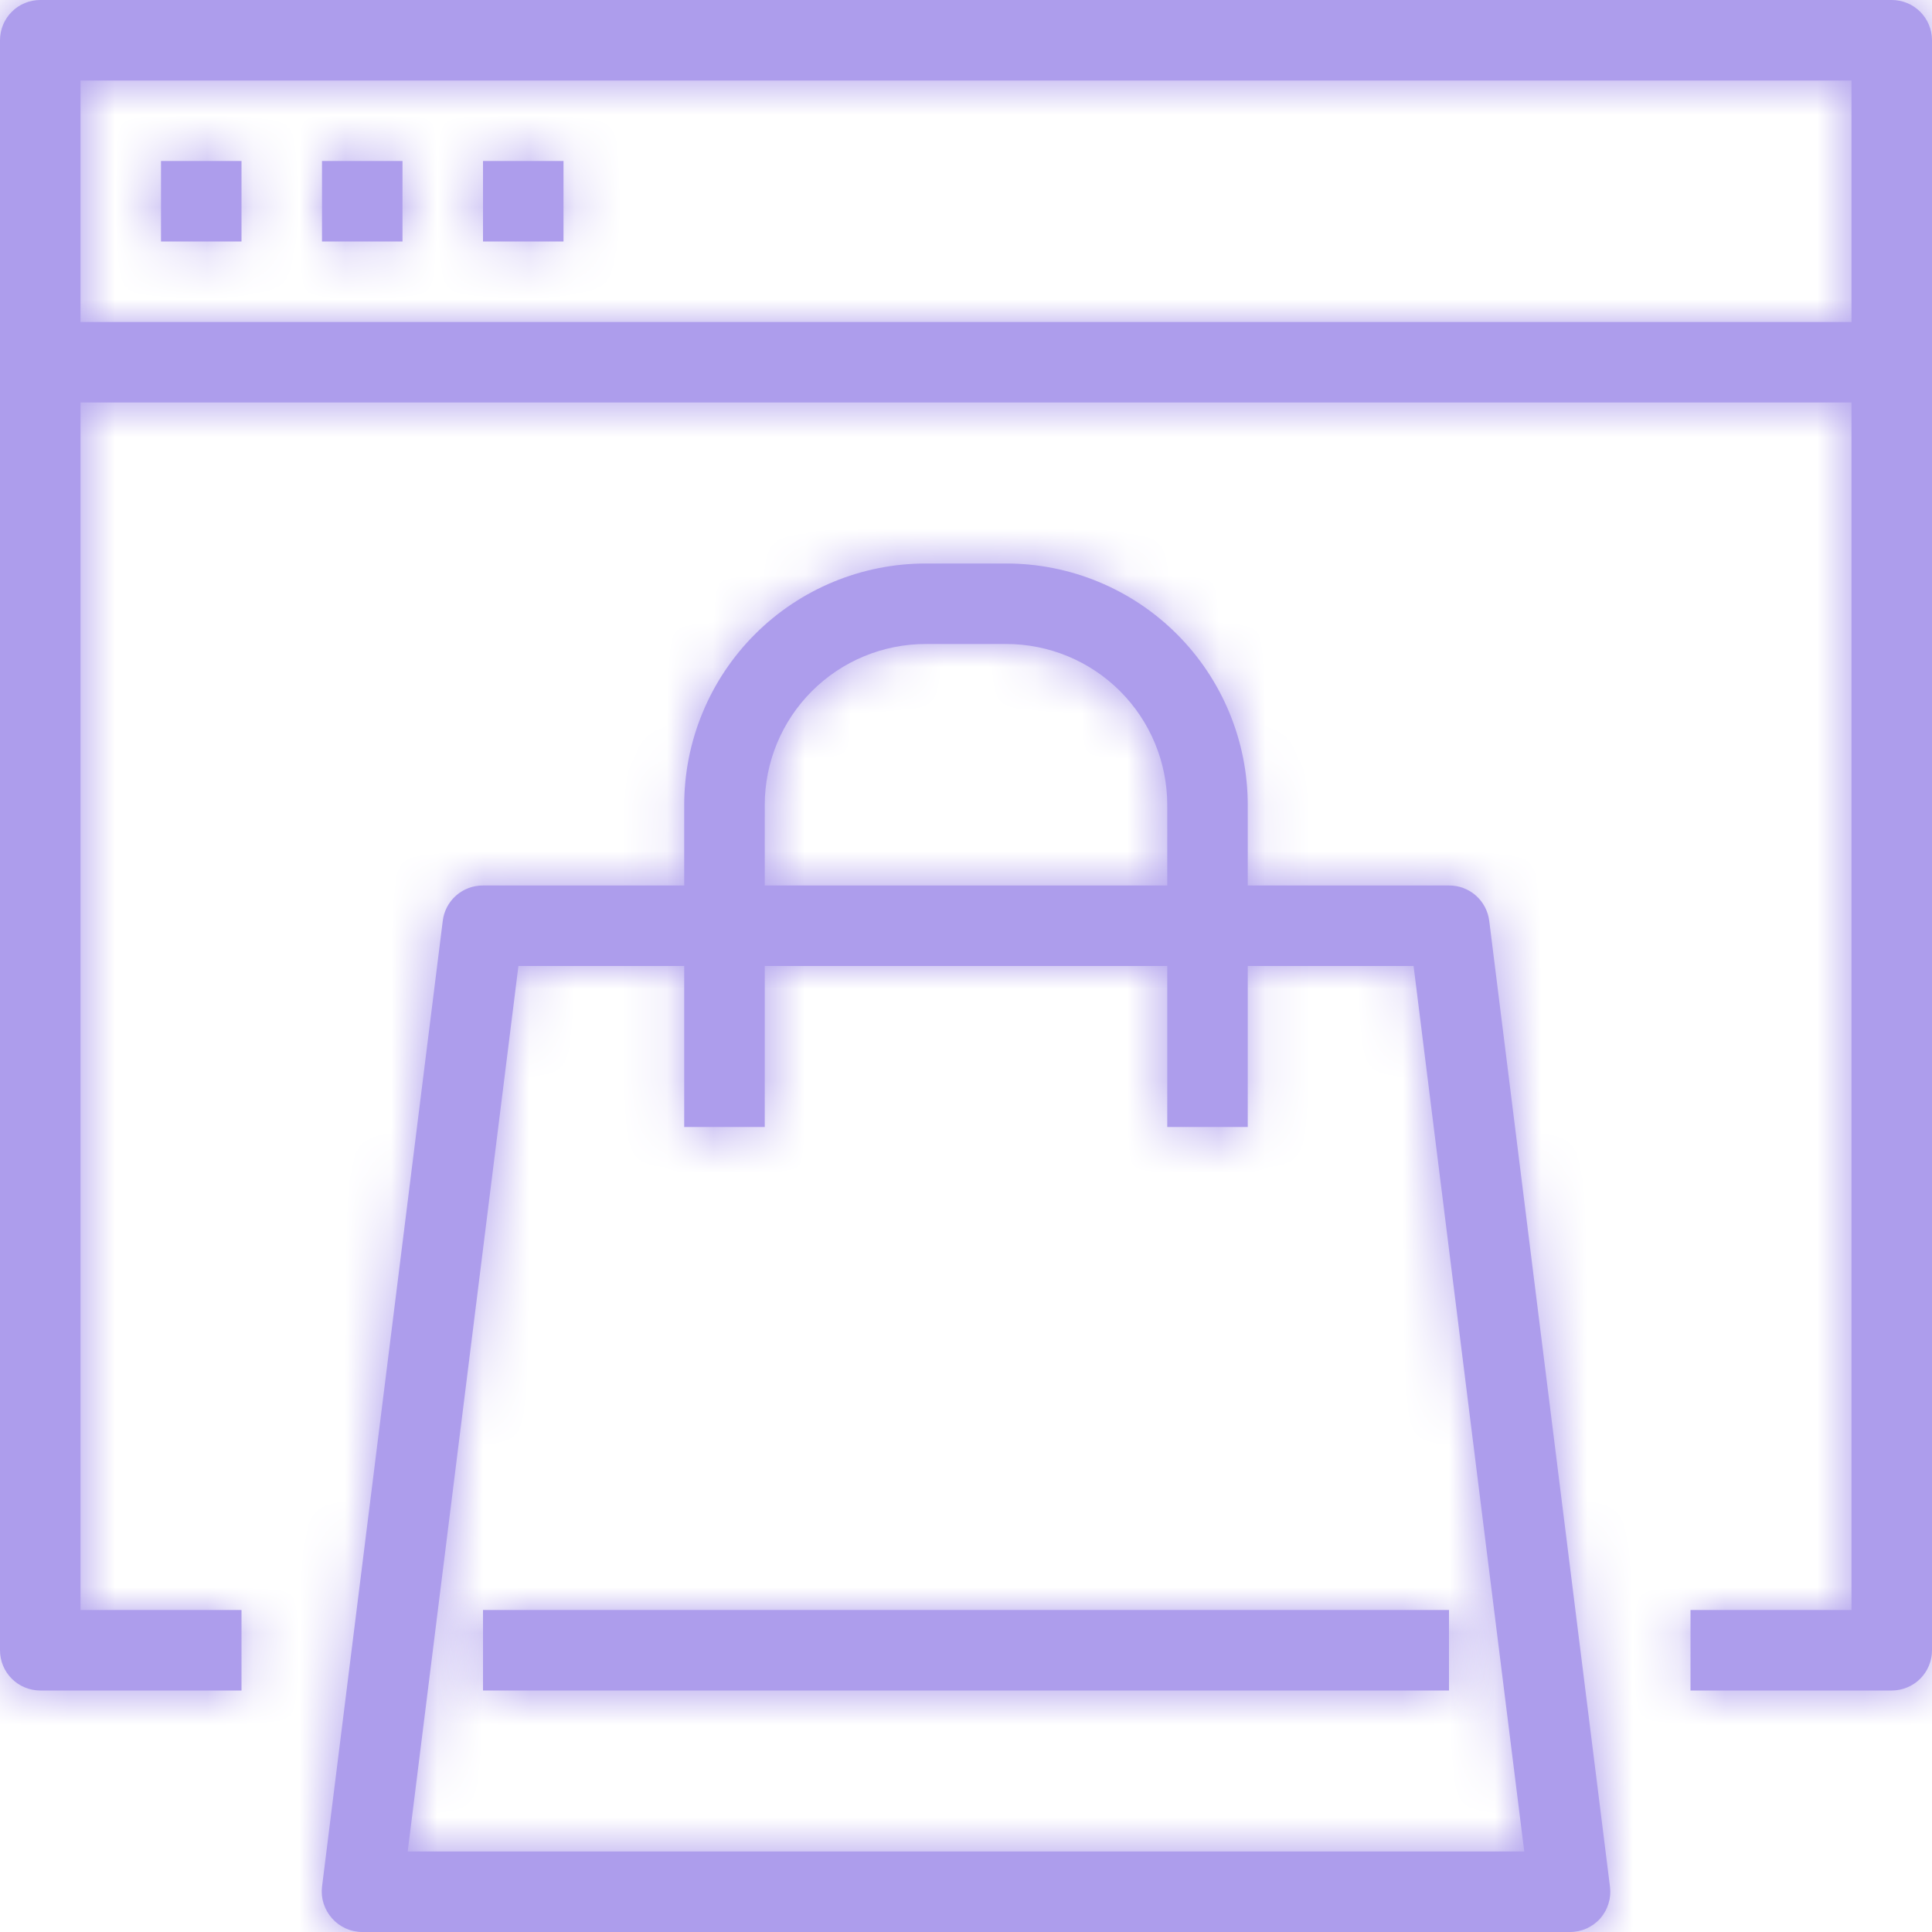
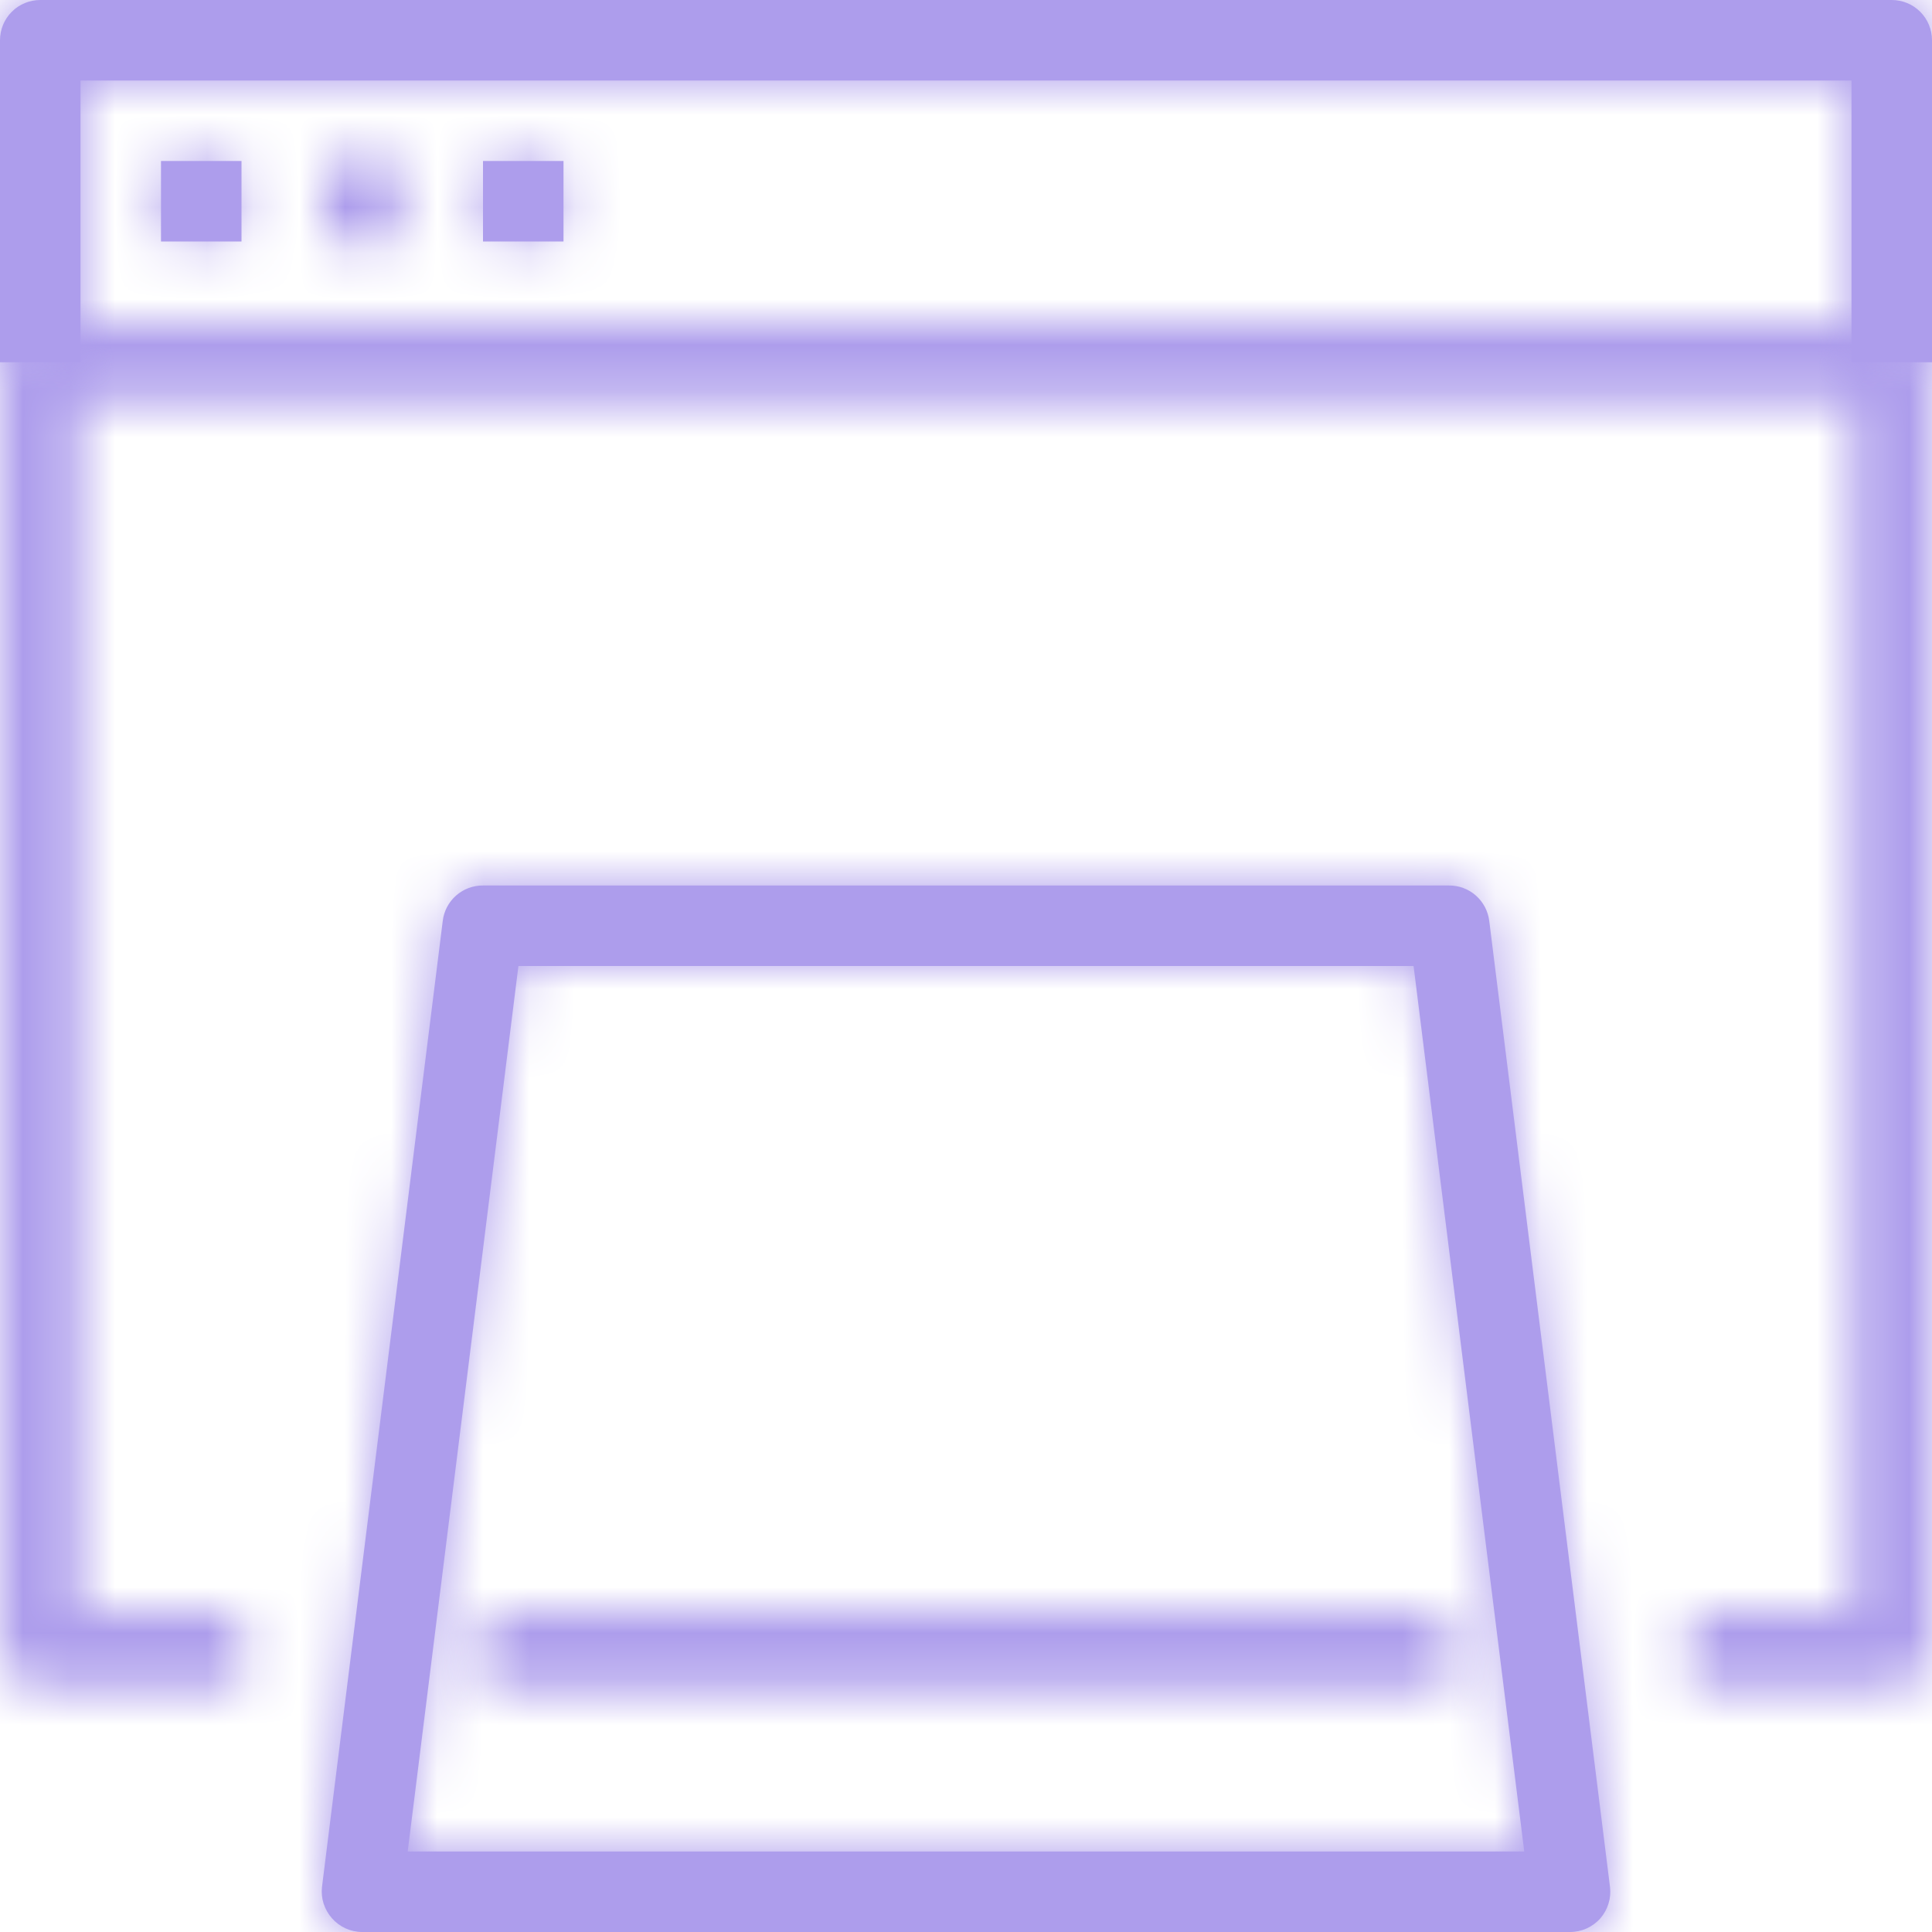
<svg xmlns="http://www.w3.org/2000/svg" width="42" height="42" viewBox="0 0 42 42" fill="none">
  <mask id="path-1-inside-1_507_672" fill="white">
    <path d="M41.125 36.75H36.75V35H40.25V8.75H1.75V35H5.25V36.75H0.875C0.643 36.75 0.42 36.658 0.256 36.494C0.092 36.33 0 36.107 0 35.875V7.875C0 7.643 0.092 7.42 0.256 7.256C0.42 7.092 0.643 7 0.875 7H41.125C41.357 7 41.58 7.092 41.744 7.256C41.908 7.42 42 7.643 42 7.875V35.875C42 36.107 41.908 36.33 41.744 36.494C41.58 36.658 41.357 36.75 41.125 36.75Z" />
  </mask>
-   <path d="M41.125 36.75H36.75V35H40.25V8.75H1.75V35H5.25V36.75H0.875C0.643 36.75 0.42 36.658 0.256 36.494C0.092 36.33 0 36.107 0 35.875V7.875C0 7.643 0.092 7.42 0.256 7.256C0.42 7.092 0.643 7 0.875 7H41.125C41.357 7 41.58 7.092 41.744 7.256C41.908 7.42 42 7.643 42 7.875V35.875C42 36.107 41.908 36.33 41.744 36.494C41.58 36.658 41.357 36.75 41.125 36.75Z" fill="#AD9DEC" />
  <path d="M36.75 36.75H34.75V38.75H36.75V36.75ZM36.75 35V33H34.75V35H36.75ZM40.25 35V37H42.25V35H40.25ZM40.25 8.75H42.25V6.75H40.25V8.75ZM1.75 8.75V6.75H-0.25V8.75H1.75ZM1.75 35H-0.25V37H1.75V35ZM5.25 35H7.25V33H5.25V35ZM5.25 36.75V38.75H7.25V36.75H5.25ZM0 35.875H-2H0ZM0 7.875H-2H0ZM0.875 7V9V7ZM41.125 7V9V7ZM41.125 34.75H36.75V38.75H41.125V34.75ZM38.75 36.75V35H34.75V36.75H38.75ZM36.75 37H40.25V33H36.75V37ZM42.25 35V8.75H38.25V35H42.25ZM40.25 6.75H1.75V10.75H40.25V6.75ZM-0.25 8.75V35H3.75V8.75H-0.25ZM1.75 37H5.25V33H1.75V37ZM3.25 35V36.75H7.25V35H3.25ZM5.25 34.75H0.875V38.75H5.25V34.75ZM0.875 34.75C1.173 34.75 1.46 34.868 1.671 35.08L-1.158 37.908C-0.619 38.447 0.113 38.75 0.875 38.75V34.75ZM1.671 35.08C1.881 35.291 2 35.577 2 35.875H-2C-2 36.638 -1.697 37.369 -1.158 37.908L1.671 35.08ZM2 35.875V7.875H-2V35.875H2ZM2 7.875C2 8.173 1.881 8.46 1.671 8.671L-1.158 5.842C-1.697 6.381 -2 7.112 -2 7.875H2ZM1.671 8.671C1.46 8.881 1.173 9 0.875 9V5C0.113 5 -0.619 5.303 -1.158 5.842L1.671 8.671ZM0.875 9H41.125V5H0.875V9ZM41.125 9C40.827 9 40.541 8.881 40.33 8.671L43.158 5.842C42.619 5.303 41.888 5 41.125 5V9ZM40.33 8.671C40.118 8.46 40 8.173 40 7.875H44C44 7.113 43.697 6.381 43.158 5.842L40.33 8.671ZM40 7.875V35.875H44V7.875H40ZM40 35.875C40 35.577 40.118 35.291 40.33 35.08L43.158 37.908C43.697 37.369 44 36.638 44 35.875H40ZM40.33 35.08C40.541 34.868 40.827 34.75 41.125 34.75V38.75C41.888 38.75 42.619 38.447 43.158 37.908L40.33 35.08Z" fill="#AD9DEC" mask="url(#path-1-inside-1_507_672)" />
  <mask id="path-3-inside-2_507_672" fill="white">
    <path d="M42 7.875H40.25V1.75H1.75V7.875H0V0.875C0 0.643 0.092 0.42 0.256 0.256C0.42 0.092 0.643 0 0.875 0L41.125 0C41.357 0 41.58 0.092 41.744 0.256C41.908 0.42 42 0.643 42 0.875V7.875Z" />
  </mask>
  <path d="M42 7.875H40.25V1.75H1.75V7.875H0V0.875C0 0.643 0.092 0.42 0.256 0.256C0.42 0.092 0.643 0 0.875 0L41.125 0C41.357 0 41.58 0.092 41.744 0.256C41.908 0.42 42 0.643 42 0.875V7.875Z" fill="#AD9DEC" />
  <path d="M42 7.875V9.875H44V7.875H42ZM40.25 7.875H38.25V9.875H40.25V7.875ZM40.25 1.75H42.25V-0.25H40.25V1.75ZM1.75 1.75V-0.25H-0.25V1.75H1.75ZM1.75 7.875V9.875H3.75V7.875H1.75ZM0 7.875H-2V9.875H0V7.875ZM0 0.875H-2H0ZM0.875 0V-2V0ZM42 5.875H40.25V9.875H42V5.875ZM42.25 7.875V1.75H38.25V7.875H42.25ZM40.25 -0.25H1.75V3.75H40.25V-0.25ZM-0.25 1.75V7.875H3.75V1.75H-0.25ZM1.75 5.875H0V9.875H1.75V5.875ZM2 7.875V0.875H-2V7.875H2ZM2 0.875C2 1.173 1.881 1.46 1.671 1.671L-1.158 -1.158C-1.697 -0.619 -2 0.113 -2 0.875H2ZM1.671 1.671C1.46 1.881 1.173 2 0.875 2V-2C0.113 -2 -0.619 -1.697 -1.158 -1.158L1.671 1.671ZM0.875 2H41.125V-2H0.875V2ZM41.125 2C40.827 2 40.541 1.881 40.33 1.671L43.158 -1.158C42.619 -1.697 41.888 -2 41.125 -2V2ZM40.33 1.671C40.118 1.46 40 1.173 40 0.875H44C44 0.113 43.697 -0.619 43.158 -1.158L40.33 1.671ZM40 0.875V7.875H44V0.875H40Z" fill="#AD9DEC" mask="url(#path-3-inside-2_507_672)" />
  <mask id="path-5-inside-3_507_672" fill="white">
-     <path d="M27.125 24.5H25.375V17.5C25.375 16.572 25.006 15.681 24.349 15.025C23.693 14.369 22.803 14 21.875 14H20.125C19.196 14 18.306 14.369 17.65 15.025C16.993 15.681 16.625 16.572 16.625 17.5V24.5H14.874V17.5C14.874 16.108 15.428 14.772 16.412 13.788C17.397 12.803 18.732 12.25 20.125 12.25H21.875C23.267 12.25 24.602 12.803 25.587 13.788C26.571 14.772 27.125 16.108 27.125 17.5V24.5Z" />
-   </mask>
-   <path d="M27.125 24.5H25.375V17.5C25.375 16.572 25.006 15.681 24.349 15.025C23.693 14.369 22.803 14 21.875 14H20.125C19.196 14 18.306 14.369 17.65 15.025C16.993 15.681 16.625 16.572 16.625 17.5V24.5H14.874V17.5C14.874 16.108 15.428 14.772 16.412 13.788C17.397 12.803 18.732 12.25 20.125 12.25H21.875C23.267 12.25 24.602 12.803 25.587 13.788C26.571 14.772 27.125 16.108 27.125 17.5V24.5Z" fill="#AD9DEC" />
-   <path d="M27.125 24.5V26.5H29.125V24.5H27.125ZM25.375 24.5H23.375V26.5H25.375V24.5ZM21.875 14V12V14ZM16.625 24.5V26.5H18.625V24.5H16.625ZM14.874 24.5H12.874V26.5H14.874V24.5ZM20.125 12.25V10.25V12.25ZM27.125 22.5H25.375V26.5H27.125V22.5ZM27.375 24.5V17.5H23.375V24.5H27.375ZM27.375 17.5C27.375 16.041 26.795 14.642 25.764 13.611L22.935 16.439C23.216 16.721 23.375 17.102 23.375 17.5H27.375ZM25.764 13.611C24.732 12.579 23.333 12 21.875 12V16C22.272 16 22.654 16.158 22.935 16.439L25.764 13.611ZM21.875 12H20.125V16H21.875V12ZM20.125 12C18.666 12 17.267 12.579 16.235 13.611L19.064 16.439C19.345 16.158 19.727 16 20.125 16V12ZM16.235 13.611C15.204 14.642 14.624 16.041 14.624 17.5H18.625C18.625 17.102 18.782 16.721 19.064 16.439L16.235 13.611ZM14.624 17.5V24.5H18.625V17.5H14.624ZM16.625 22.5H14.874V26.5H16.625V22.5ZM16.875 24.5V17.5H12.874V24.5H16.875ZM16.875 17.5C16.875 16.638 17.217 15.811 17.826 15.202L14.998 12.373C13.638 13.733 12.874 15.577 12.874 17.5H16.875ZM17.826 15.202C18.436 14.592 19.263 14.25 20.125 14.25V10.25C18.202 10.25 16.358 11.014 14.998 12.373L17.826 15.202ZM20.125 14.25H21.875V10.25H20.125V14.25ZM21.875 14.25C22.736 14.25 23.563 14.592 24.173 15.202L27.001 12.373C25.641 11.014 23.797 10.25 21.875 10.25V14.25ZM24.173 15.202C24.782 15.811 25.125 16.638 25.125 17.5H29.125C29.125 15.577 28.361 13.733 27.001 12.373L24.173 15.202ZM25.125 17.5V24.5H29.125V17.5H25.125Z" fill="#AD9DEC" mask="url(#path-5-inside-3_507_672)" />
+     </mask>
+   <path d="M27.125 24.5V26.5H29.125V24.5H27.125ZM25.375 24.5H23.375V26.5H25.375V24.5ZM21.875 14V12V14ZM16.625 24.5V26.5H18.625V24.5H16.625ZM14.874 24.5H12.874V26.5H14.874V24.5ZM20.125 12.25V10.25V12.25ZM27.125 22.5H25.375V26.5H27.125V22.5ZM27.375 24.5V17.5H23.375V24.5H27.375ZM27.375 17.5C27.375 16.041 26.795 14.642 25.764 13.611L22.935 16.439C23.216 16.721 23.375 17.102 23.375 17.5H27.375ZM25.764 13.611V16C22.272 16 22.654 16.158 22.935 16.439L25.764 13.611ZM21.875 12H20.125V16H21.875V12ZM20.125 12C18.666 12 17.267 12.579 16.235 13.611L19.064 16.439C19.345 16.158 19.727 16 20.125 16V12ZM16.235 13.611C15.204 14.642 14.624 16.041 14.624 17.5H18.625C18.625 17.102 18.782 16.721 19.064 16.439L16.235 13.611ZM14.624 17.5V24.5H18.625V17.5H14.624ZM16.625 22.5H14.874V26.5H16.625V22.5ZM16.875 24.5V17.5H12.874V24.5H16.875ZM16.875 17.5C16.875 16.638 17.217 15.811 17.826 15.202L14.998 12.373C13.638 13.733 12.874 15.577 12.874 17.5H16.875ZM17.826 15.202C18.436 14.592 19.263 14.25 20.125 14.25V10.25C18.202 10.25 16.358 11.014 14.998 12.373L17.826 15.202ZM20.125 14.25H21.875V10.25H20.125V14.25ZM21.875 14.25C22.736 14.25 23.563 14.592 24.173 15.202L27.001 12.373C25.641 11.014 23.797 10.25 21.875 10.25V14.25ZM24.173 15.202C24.782 15.811 25.125 16.638 25.125 17.5H29.125C29.125 15.577 28.361 13.733 27.001 12.373L24.173 15.202ZM25.125 17.5V24.5H29.125V17.5H25.125Z" fill="#AD9DEC" mask="url(#path-5-inside-3_507_672)" />
  <mask id="path-7-inside-4_507_672" fill="white">
    <path d="M5.25 3.5H3.5V5.25H5.25V3.5Z" />
  </mask>
  <path d="M5.25 3.5H3.5V5.25H5.25V3.5Z" fill="#AD9DEC" />
  <path d="M3.5 3.5V1.5H1.5V3.5H3.5ZM5.25 3.5H7.25V1.5H5.25V3.5ZM5.25 5.25V7.25H7.25V5.25H5.25ZM3.5 5.25H1.5V7.25H3.5V5.25ZM3.5 5.5H5.25V1.5H3.5V5.5ZM3.25 3.5V5.25H7.25V3.5H3.25ZM5.25 3.25H3.5V7.25H5.25V3.25ZM5.5 5.25V3.5H1.5V5.25H5.5Z" fill="#AD9DEC" mask="url(#path-7-inside-4_507_672)" />
  <mask id="path-9-inside-5_507_672" fill="white">
    <path d="M8.75 3.5H7V5.25H8.75V3.5Z" />
  </mask>
-   <path d="M8.75 3.5H7V5.25H8.75V3.5Z" fill="#AD9DEC" />
  <path d="M7 3.5V1.5H5V3.5H7ZM8.75 3.5H10.749V1.5H8.75V3.5ZM8.75 5.25V7.25H10.749V5.25H8.75ZM7 5.25H5V7.25H7V5.25ZM7 5.5H8.75V1.5H7V5.5ZM6.75 3.5V5.25H10.749V3.5H6.75ZM8.75 3.25H7V7.25H8.75V3.25ZM9 5.25V3.5H5V5.25H9Z" fill="#AD9DEC" mask="url(#path-9-inside-5_507_672)" />
  <mask id="path-11-inside-6_507_672" fill="white">
    <path d="M12.25 3.5H10.5V5.25H12.25V3.5Z" />
  </mask>
  <path d="M12.25 3.5H10.5V5.25H12.25V3.5Z" fill="#AD9DEC" />
  <path d="M10.5 3.5V1.5H8.5V3.5H10.5ZM12.25 3.5H14.25V1.5H12.25V3.5ZM12.25 5.25V7.25H14.25V5.25H12.25ZM10.5 5.25H8.5V7.25H10.5V5.25ZM10.5 5.5H12.25V1.5H10.5V5.5ZM10.25 3.5V5.25H14.25V3.5H10.25ZM12.25 3.25H10.5V7.25H12.25V3.25ZM12.5 5.25V3.5H8.5V5.25H12.5Z" fill="#AD9DEC" mask="url(#path-11-inside-6_507_672)" />
  <mask id="path-13-inside-7_507_672" fill="white">
    <path d="M34.125 42H7.875C7.75 42 7.628 41.973 7.514 41.922C7.401 41.871 7.3 41.796 7.218 41.703C7.136 41.611 7.074 41.502 7.036 41.385C6.998 41.267 6.986 41.143 7 41.02L9.625 20.02C9.65 19.807 9.754 19.61 9.915 19.468C10.077 19.326 10.285 19.248 10.5 19.25H31.5C31.715 19.248 31.923 19.326 32.084 19.468C32.245 19.61 32.349 19.807 32.375 20.02L35 41.02C35.015 41.142 35.004 41.266 34.967 41.384C34.931 41.501 34.871 41.61 34.79 41.703C34.707 41.797 34.604 41.872 34.489 41.924C34.375 41.975 34.25 42.001 34.125 42ZM8.863 40.25H33.136L30.73 21H11.27L8.863 40.25Z" />
  </mask>
  <path d="M34.125 42H7.875C7.75 42 7.628 41.973 7.514 41.922C7.401 41.871 7.3 41.796 7.218 41.703C7.136 41.611 7.074 41.502 7.036 41.385C6.998 41.267 6.986 41.143 7 41.02L9.625 20.02C9.65 19.807 9.754 19.61 9.915 19.468C10.077 19.326 10.285 19.248 10.5 19.25H31.5C31.715 19.248 31.923 19.326 32.084 19.468C32.245 19.61 32.349 19.807 32.375 20.02L35 41.02C35.015 41.142 35.004 41.266 34.967 41.384C34.931 41.501 34.871 41.61 34.79 41.703C34.707 41.797 34.604 41.872 34.489 41.924C34.375 41.975 34.25 42.001 34.125 42ZM8.863 40.25H33.136L30.73 21H11.27L8.863 40.25Z" fill="#AD9DEC" />
  <path d="M34.125 42L34.142 40L34.133 40H34.125V42ZM7.875 42L7.872 44H7.875V42ZM7.218 41.703L8.721 40.383L8.713 40.374L8.706 40.366L7.218 41.703ZM7 41.02L5.015 40.772L5.013 40.784L5.012 40.797L7 41.02ZM9.625 20.02L11.609 20.268L11.61 20.26L9.625 20.02ZM10.5 19.25L10.485 21.25L10.492 21.25H10.5V19.25ZM31.5 19.25V21.25H31.507L31.514 21.25L31.5 19.25ZM32.375 20.02L30.389 20.26L30.39 20.268L32.375 20.02ZM35 41.02L36.985 40.777L36.984 40.772L35 41.02ZM34.79 41.703L36.292 43.022L36.295 43.02L34.79 41.703ZM8.863 40.25L6.879 40.002L6.598 42.25H8.863V40.25ZM33.136 40.25V42.25H35.401L35.12 40.002L33.136 40.25ZM30.73 21L32.714 20.752L32.495 19H30.73V21ZM11.27 21V19H9.504L9.285 20.752L11.27 21ZM34.125 40H7.875V44H34.125V40ZM7.877 40C8.037 40 8.195 40.034 8.34 40.1L6.689 43.743C7.06 43.912 7.464 43.999 7.872 44L7.877 40ZM8.34 40.1C8.486 40.166 8.615 40.263 8.721 40.383L5.716 43.023C5.985 43.329 6.317 43.575 6.689 43.743L8.34 40.1ZM8.706 40.366C8.812 40.484 8.892 40.623 8.94 40.774L5.131 41.995C5.255 42.382 5.46 42.738 5.731 43.039L8.706 40.366ZM8.94 40.774C8.989 40.925 9.005 41.085 8.987 41.243L5.012 40.797C4.967 41.2 5.007 41.609 5.131 41.995L8.94 40.774ZM8.984 41.268L11.609 20.268L7.64 19.772L5.015 40.772L8.984 41.268ZM11.61 20.26C11.577 20.534 11.444 20.787 11.236 20.97L8.594 17.967C8.064 18.433 7.724 19.079 7.639 19.78L11.61 20.26ZM11.236 20.97C11.029 21.152 10.761 21.252 10.485 21.25L10.514 17.25C9.808 17.245 9.124 17.5 8.594 17.967L11.236 20.97ZM10.5 21.25H31.5V17.25H10.5V21.25ZM31.514 21.25C31.238 21.252 30.97 21.152 30.763 20.97L33.405 17.967C32.875 17.5 32.191 17.245 31.485 17.25L31.514 21.25ZM30.763 20.97C30.555 20.787 30.422 20.534 30.389 20.26L34.36 19.78C34.275 19.079 33.935 18.433 33.405 17.967L30.763 20.97ZM30.39 20.268L33.015 41.268L36.984 40.772L34.359 19.772L30.39 20.268ZM33.014 41.263C32.995 41.106 33.009 40.947 33.056 40.795L36.879 41.972C36.998 41.585 37.034 41.178 36.985 40.777L33.014 41.263ZM33.056 40.795C33.102 40.644 33.18 40.505 33.284 40.386L36.295 43.02C36.561 42.715 36.76 42.358 36.879 41.972L33.056 40.795ZM33.287 40.383C33.394 40.261 33.525 40.164 33.673 40.098L35.306 43.749C35.683 43.581 36.02 43.333 36.292 43.022L33.287 40.383ZM33.673 40.098C33.82 40.032 33.98 39.999 34.142 40L34.107 44C34.52 44.004 34.929 43.918 35.306 43.749L33.673 40.098ZM8.863 42.25H33.136V38.25H8.863V42.25ZM35.12 40.002L32.714 20.752L28.745 21.248L31.151 40.498L35.12 40.002ZM30.73 19H11.27V23H30.73V19ZM9.285 20.752L6.879 40.002L10.848 40.498L13.254 21.248L9.285 20.752Z" fill="#AD9DEC" mask="url(#path-13-inside-7_507_672)" />
  <mask id="path-15-inside-8_507_672" fill="white">
    <path d="M31.5 35H10.5V36.75H31.5V35Z" />
  </mask>
-   <path d="M31.5 35H10.5V36.75H31.5V35Z" fill="#AD9DEC" />
  <path d="M10.5 35V33H8.5V35H10.5ZM31.5 35H33.5V33H31.5V35ZM31.5 36.75V38.75H33.5V36.75H31.5ZM10.5 36.75H8.5V38.75H10.5V36.75ZM10.5 37H31.5V33H10.5V37ZM29.5 35V36.75H33.5V35H29.5ZM31.5 34.75H10.5V38.75H31.5V34.75ZM12.5 36.75V35H8.5V36.75H12.5Z" fill="#AD9DEC" mask="url(#path-15-inside-8_507_672)" />
</svg>